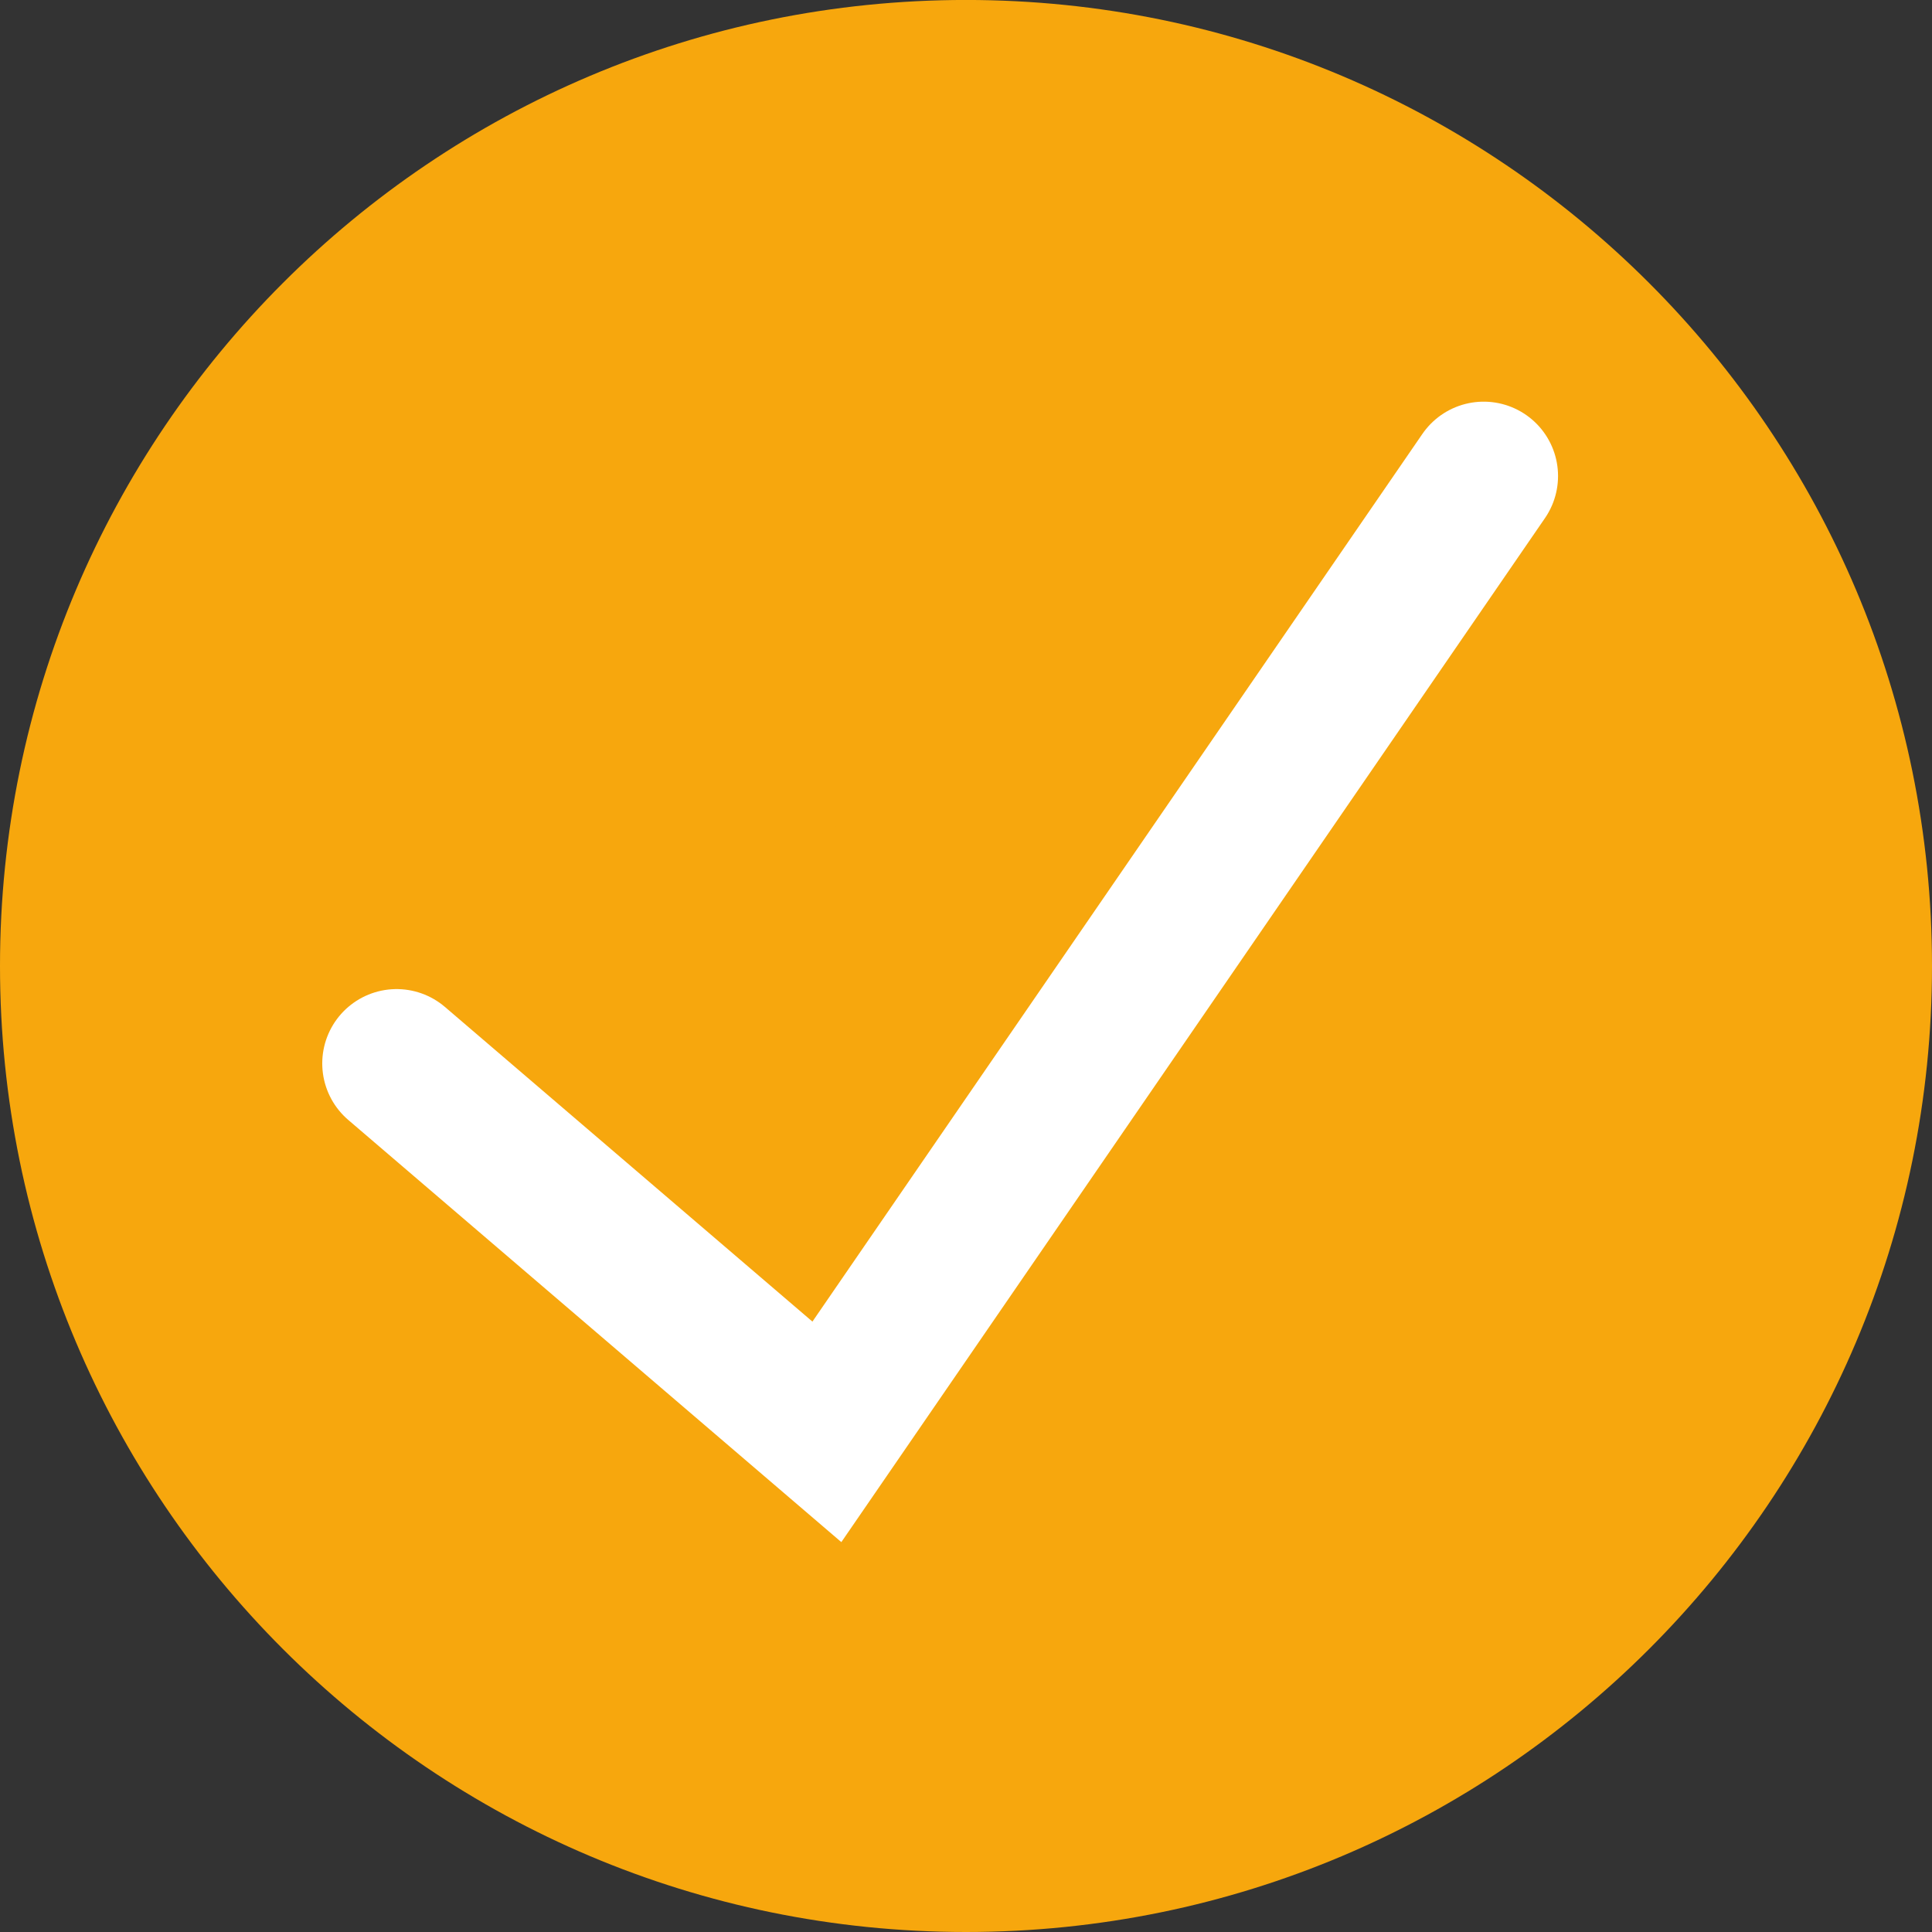
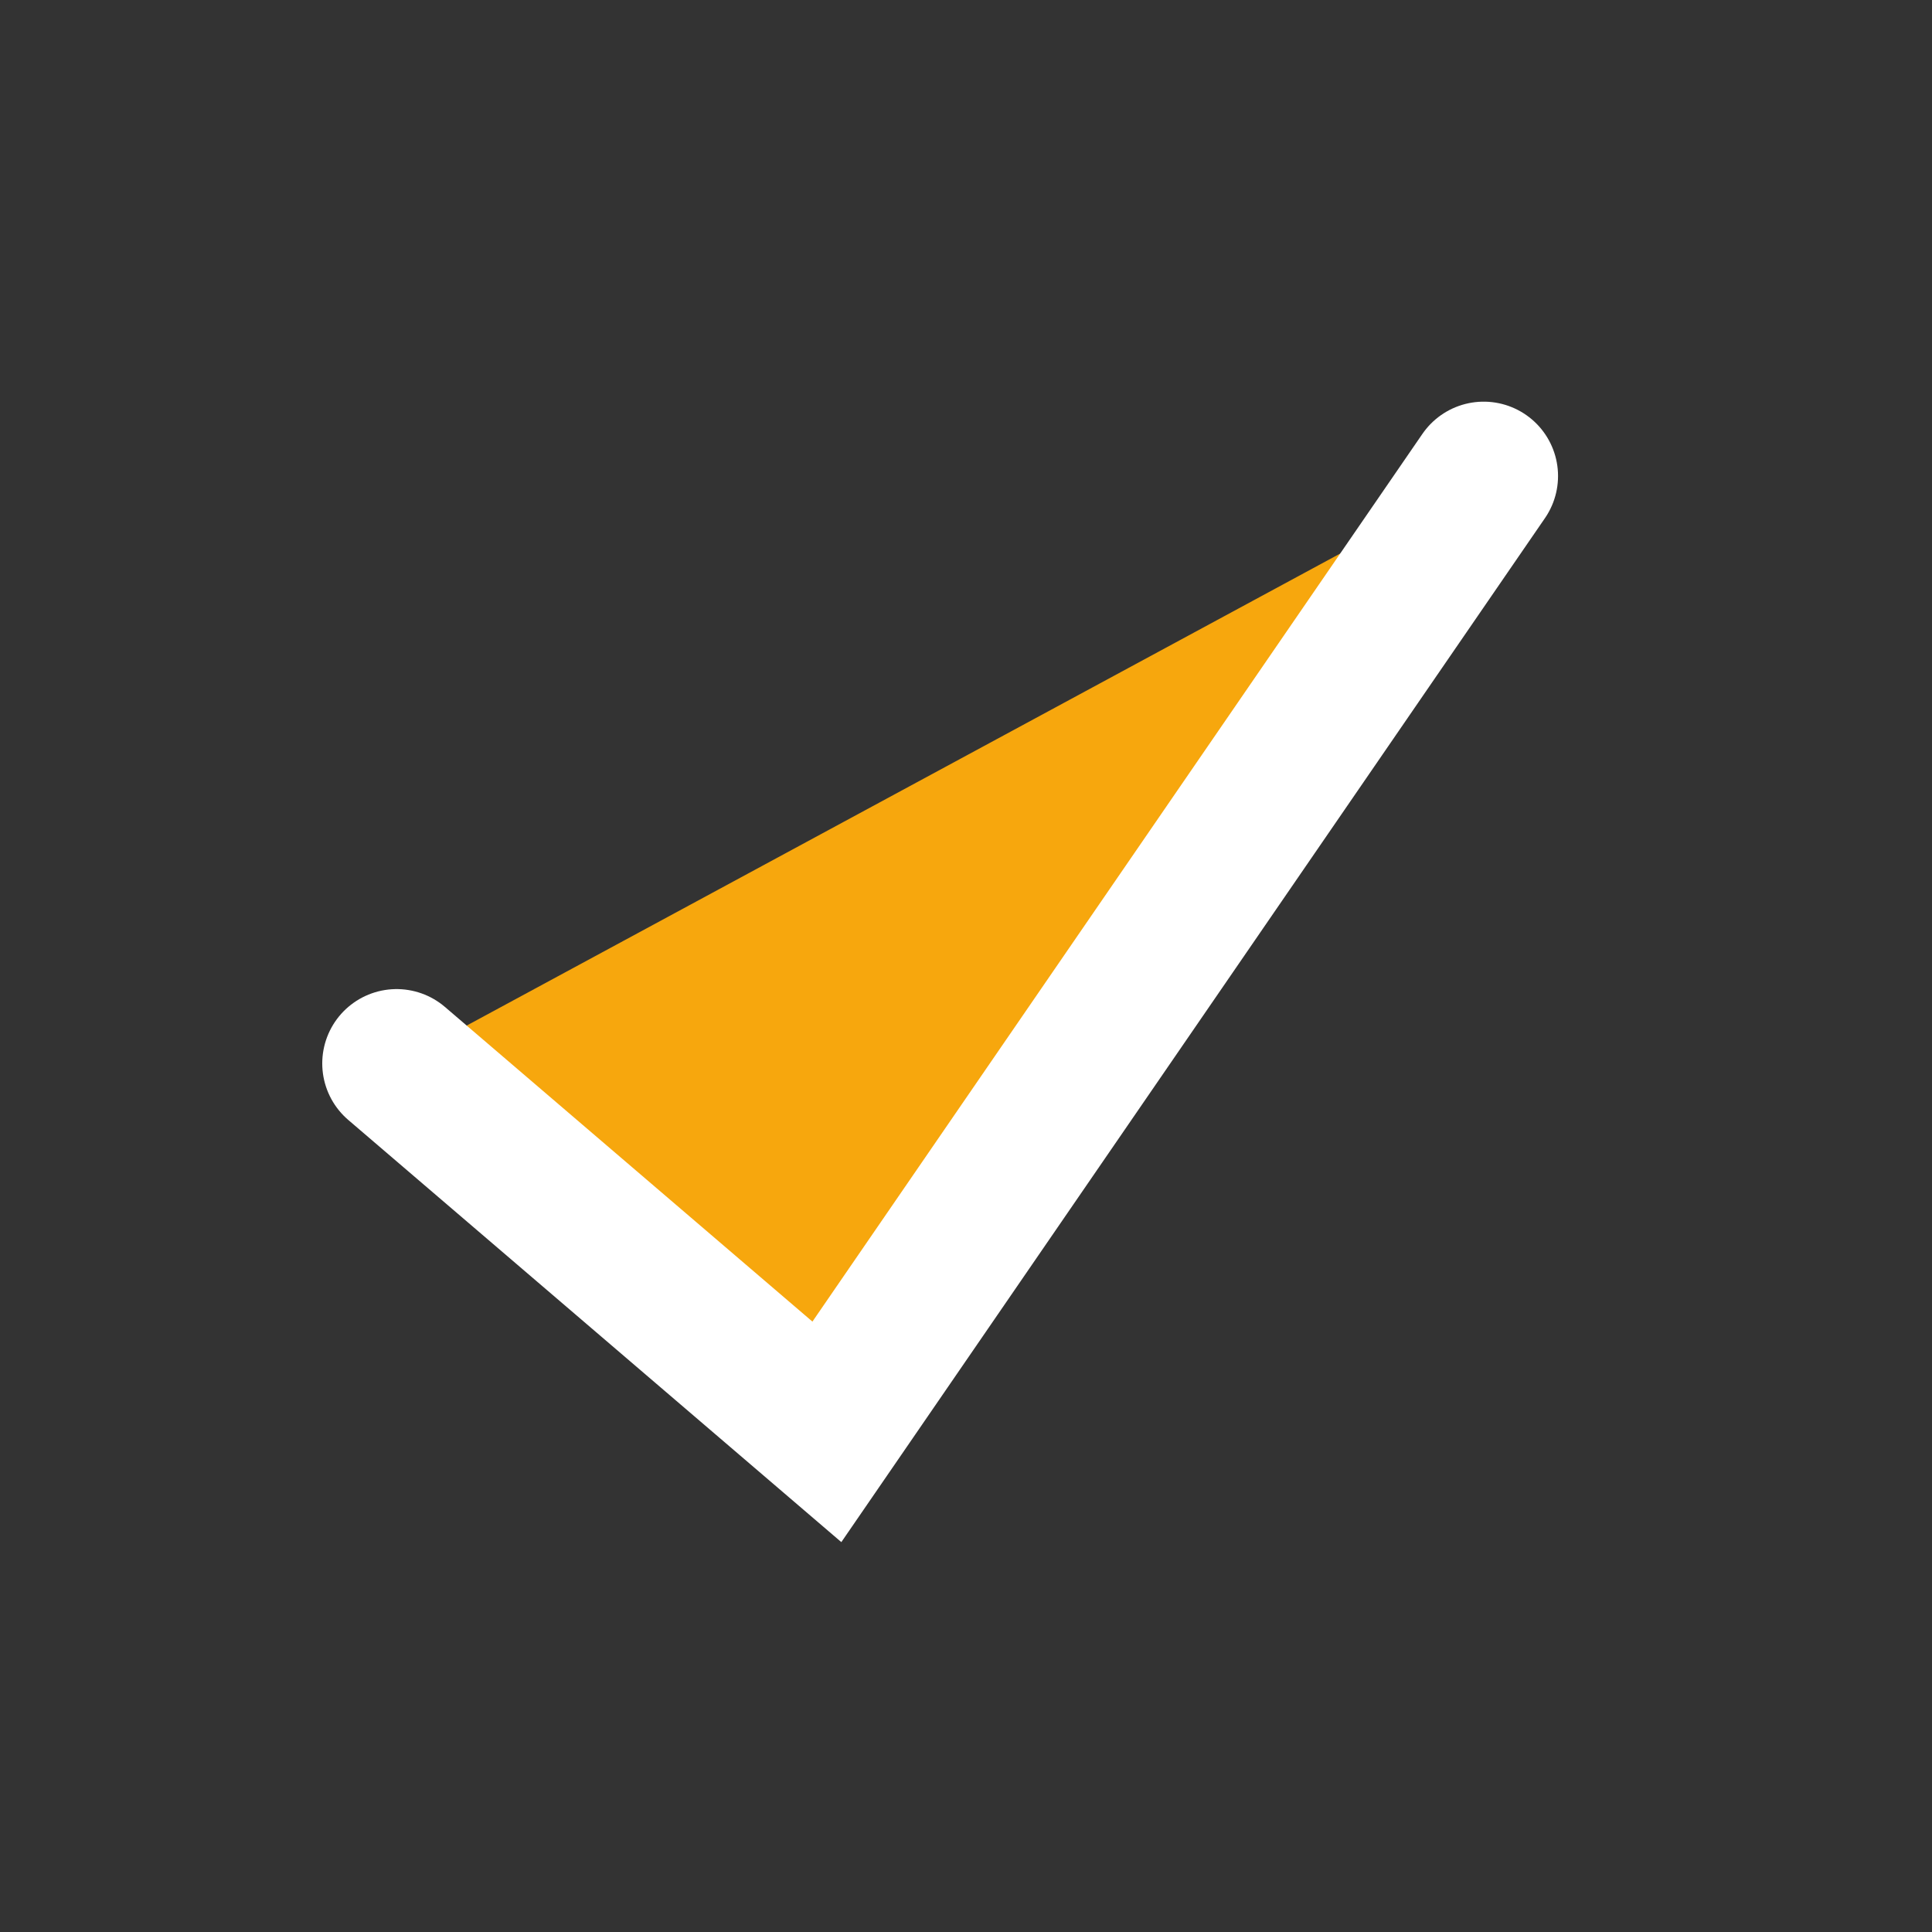
<svg xmlns="http://www.w3.org/2000/svg" version="1.1" baseProfile="tiny" id="Ebene_1" x="0px" y="0px" viewBox="0 0 51.968 51.968" overflow="visible" xml:space="preserve" width="30" height="30">
  <rect x="0" y="0" width="51.968" height="51.968" fill="#333333" stroke="none" />
  <g>
    <g>
-       <path fill="#F7A70D" d="M25.984,51.968c14.351,0,25.984-11.633,25.984-25.984    c0-14.348-11.633-25.985-25.984-25.985c-14.35,0-25.984,11.637-25.984,25.985    C-0,40.335,11.634,51.968,25.984,51.968" />
-     </g>
+       </g>
    <polyline fill="#F7A70D" stroke="#FFFFFF" stroke-width="4" stroke-linecap="round" stroke-miterlimit="10" points="   10.668,28.605 22.242,38.515 39.909,12.804  " />
  </g>
</svg>